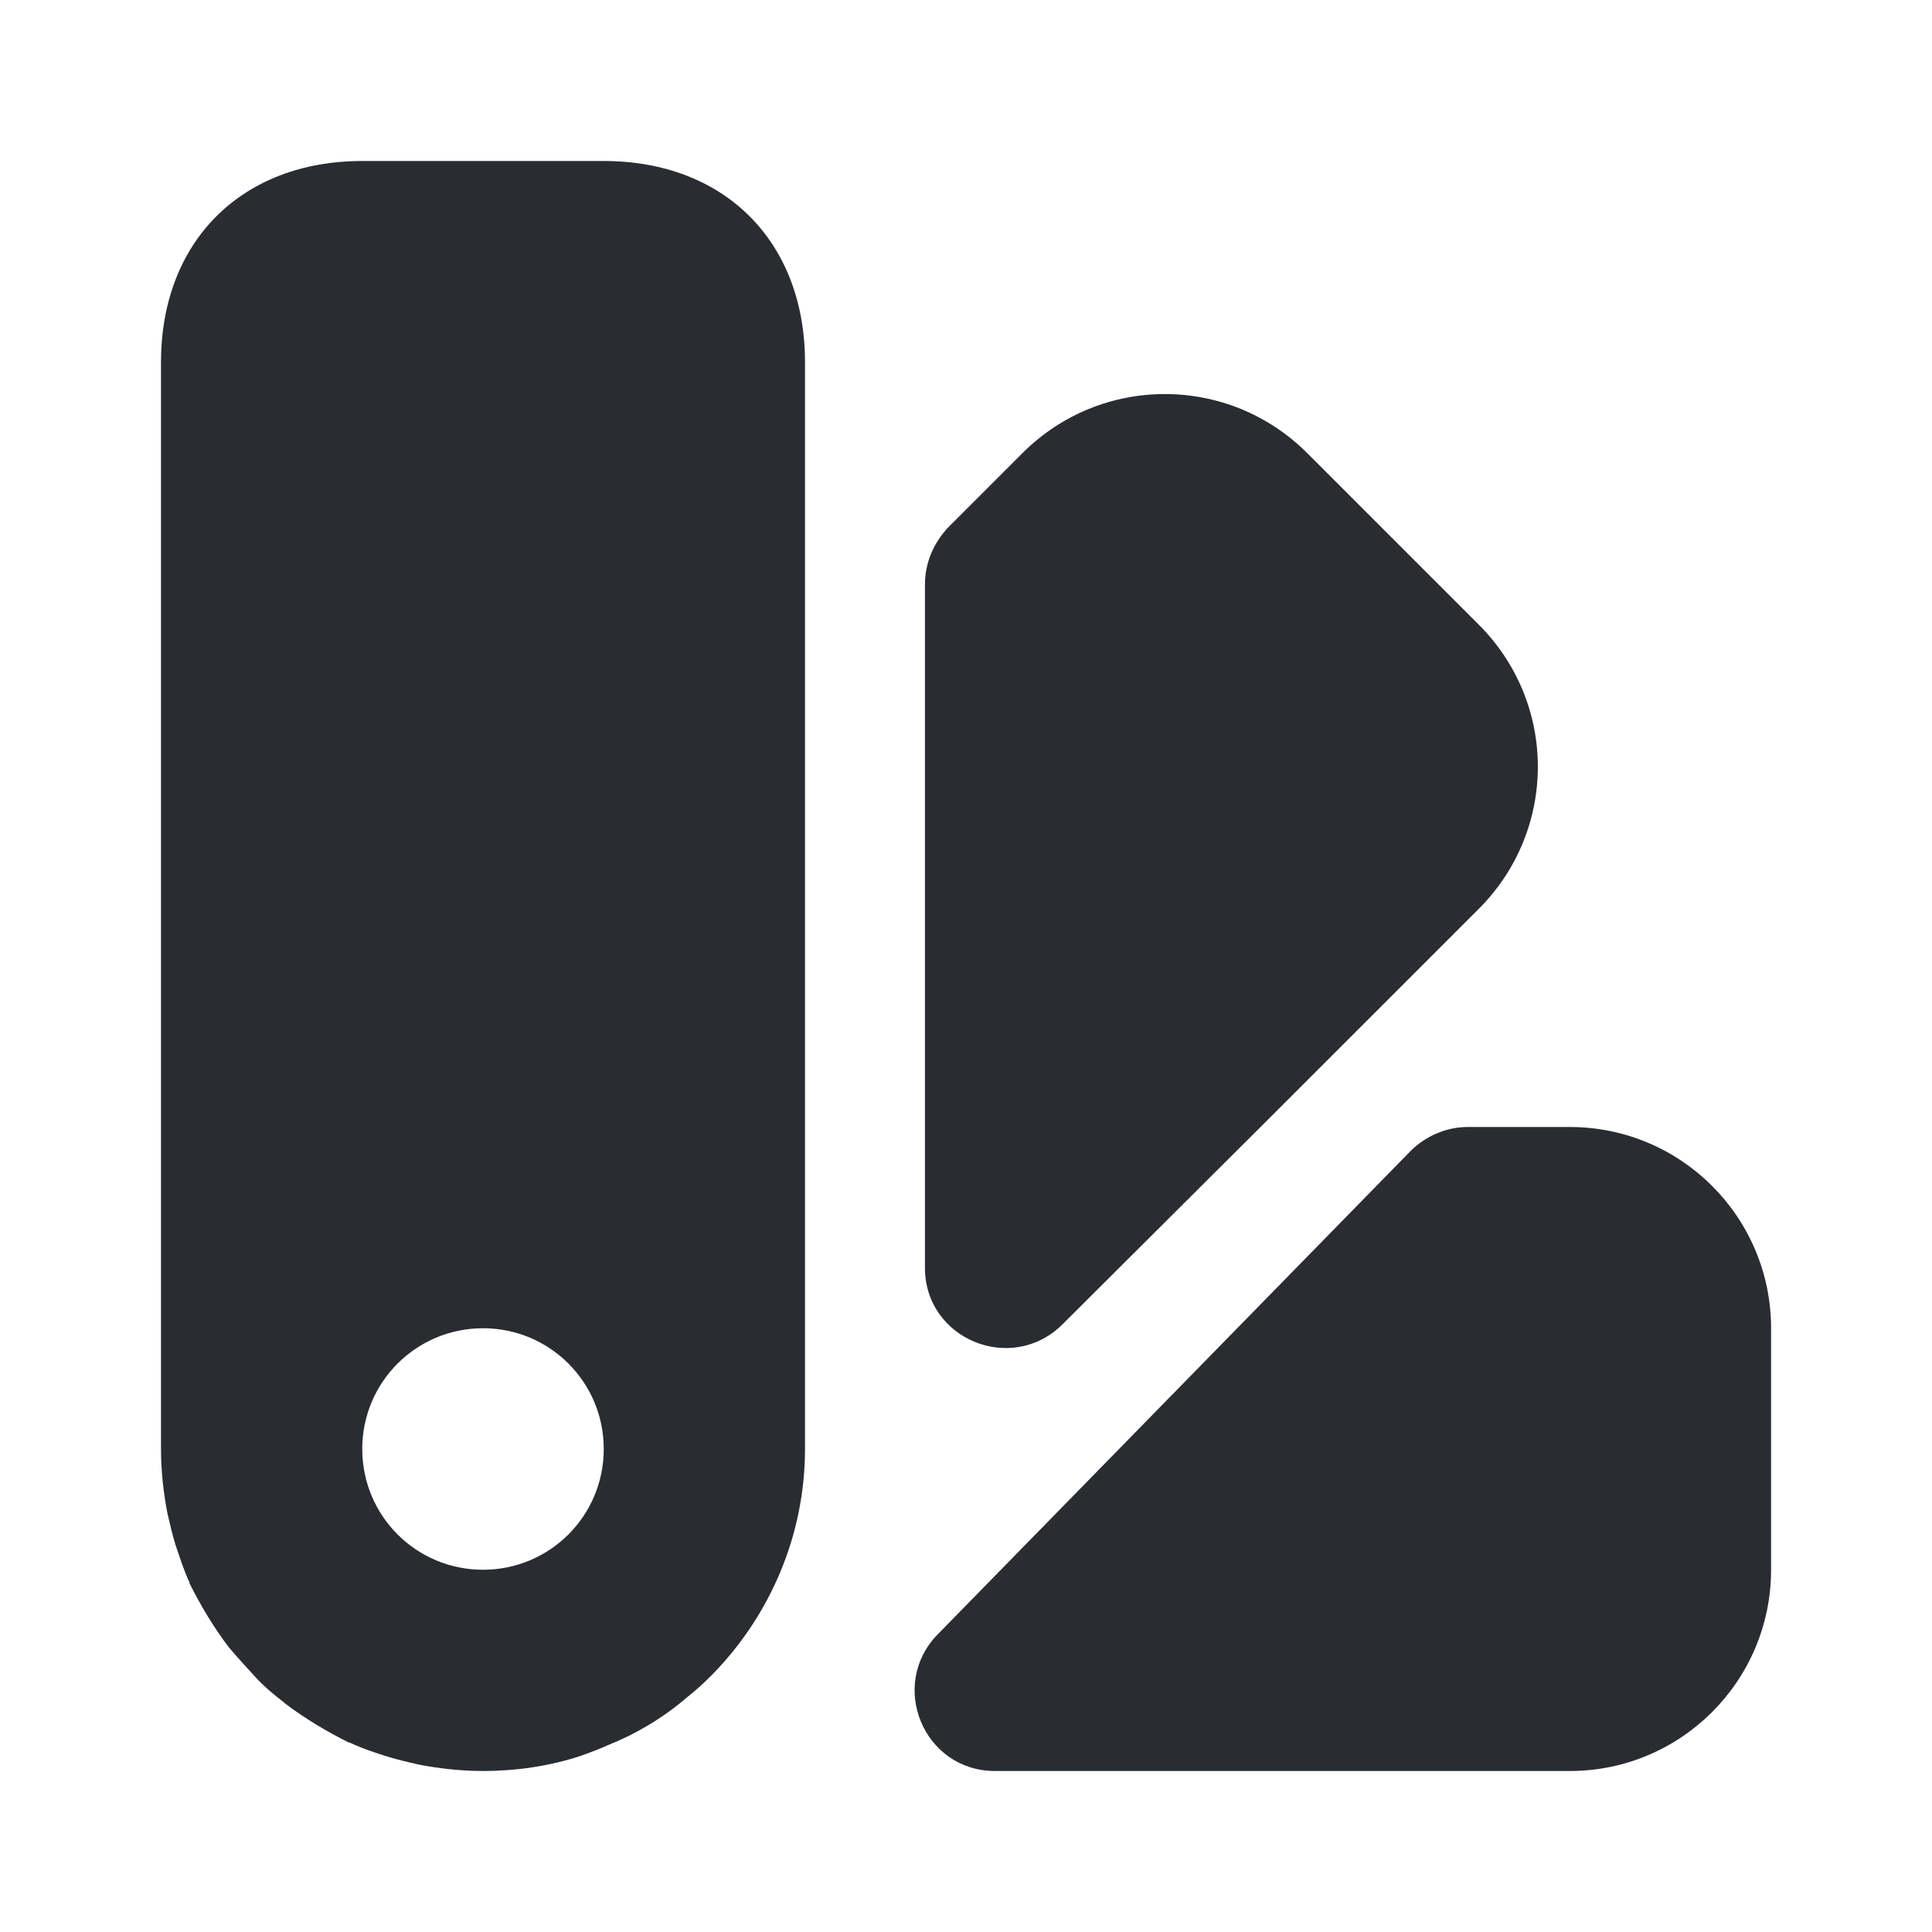
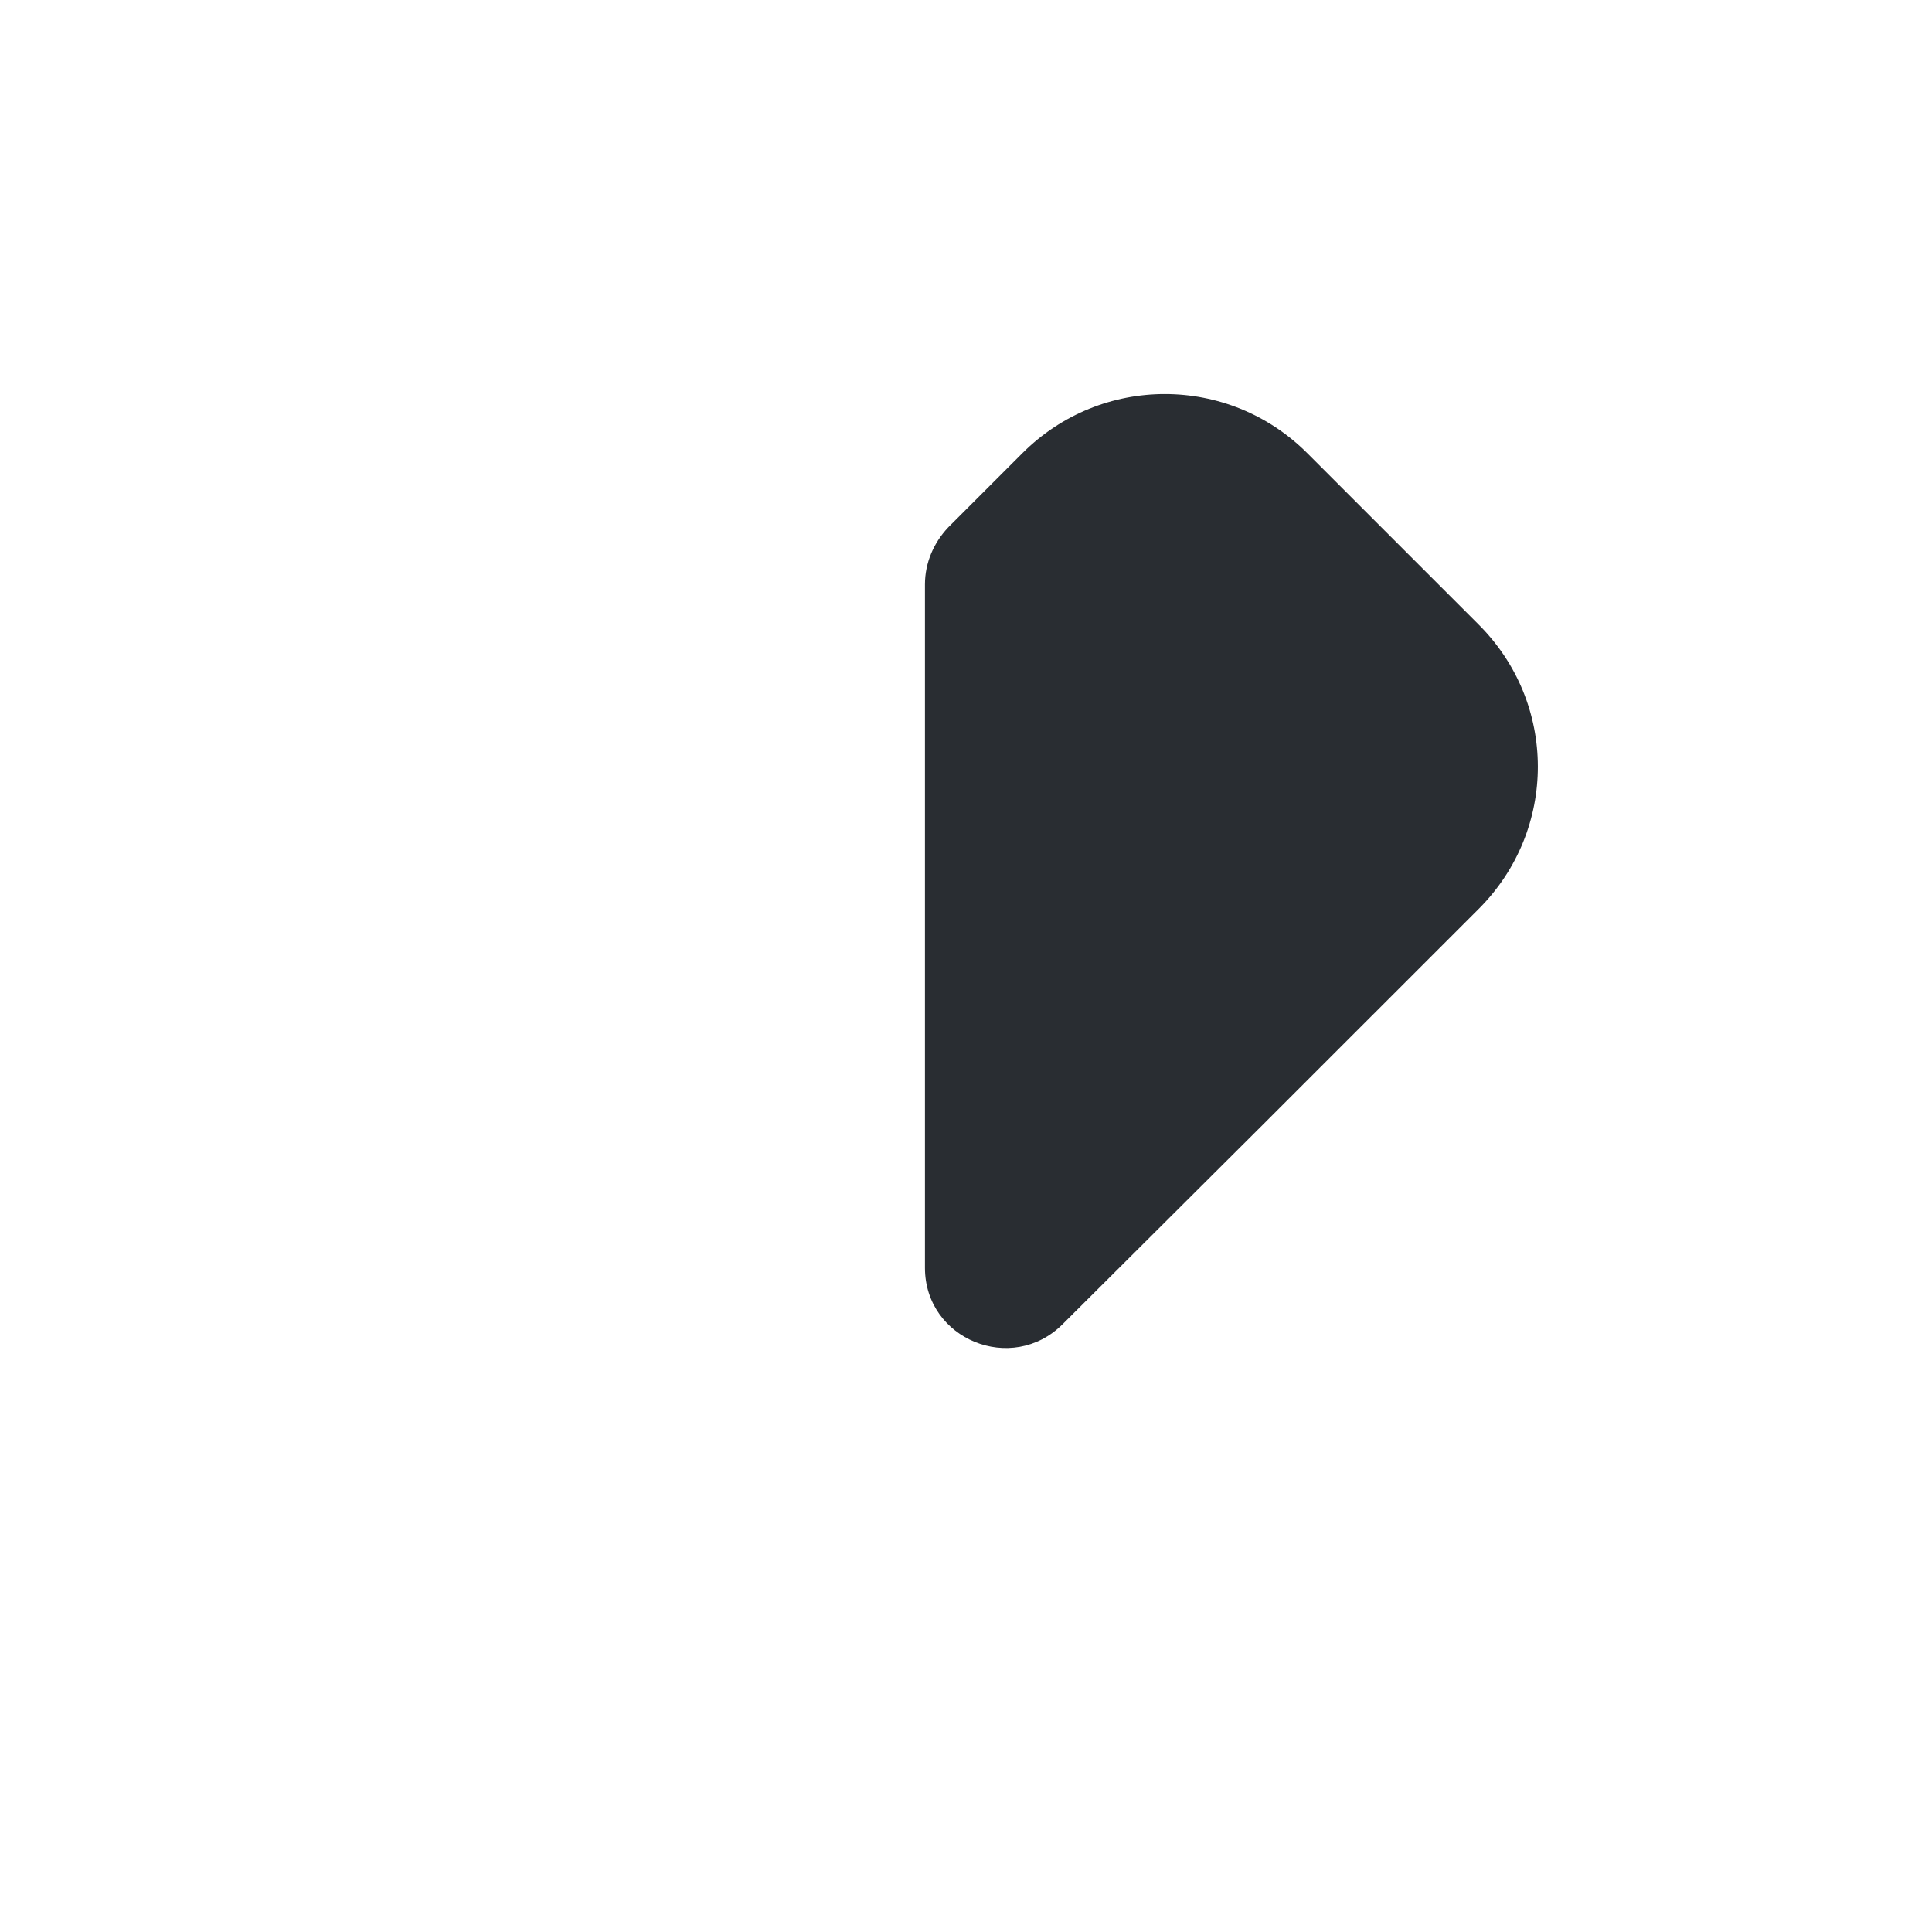
<svg xmlns="http://www.w3.org/2000/svg" width="800px" height="800px" viewBox="0 0 24 24" fill="none">
-   <path d="M22.001 16.5V19.5C22.001 20.88 20.881 22 19.501 22H12.361C11.471 22 11.031 20.93 11.651 20.3L17.521 14.3C17.711 14.11 17.971 14 18.231 14H19.501C20.881 14 22.001 15.12 22.001 16.5Z" fill="#292D32" />
  <path d="M18.37 11.29L15.66 13.999L13.2 16.45C12.57 17.079 11.49 16.64 11.49 15.749C11.49 12.54 11.49 7.26 11.49 7.26C11.49 6.99 11.6 6.74 11.78 6.55L12.7 5.63C13.68 4.65 15.26 4.65 16.24 5.63L18.36 7.75C19.35 8.73 19.35 10.309 18.37 11.29Z" fill="#292D32" />
-   <path d="M7.5 2H4.5C3 2 2 3 2 4.5V18C2 18.27 2.03 18.54 2.08 18.8C2.11 18.93 2.14 19.06 2.18 19.19C2.23 19.34 2.28 19.49 2.34 19.63C2.35 19.64 2.35 19.65 2.35 19.65C2.36 19.65 2.36 19.65 2.35 19.66C2.49 19.94 2.65 20.21 2.84 20.46C2.95 20.59 3.06 20.71 3.17 20.83C3.28 20.95 3.4 21.05 3.53 21.15L3.54 21.16C3.79 21.35 4.06 21.51 4.34 21.65C4.35 21.64 4.35 21.64 4.35 21.65C4.5 21.72 4.65 21.77 4.81 21.82C4.94 21.86 5.07 21.89 5.2 21.92C5.46 21.97 5.73 22 6 22C6.41 22 6.83 21.94 7.22 21.81C7.33 21.77 7.44 21.73 7.55 21.68C7.9 21.54 8.24 21.34 8.54 21.08C8.63 21.01 8.73 20.92 8.82 20.83L8.86 20.79C9.56 20.07 10 19.08 10 18V4.5C10 3 9 2 7.5 2ZM6 19.5C5.17 19.5 4.5 18.83 4.5 18C4.5 17.17 5.17 16.5 6 16.5C6.83 16.5 7.5 17.17 7.5 18C7.5 18.83 6.83 19.5 6 19.5Z" fill="#292D32" />
</svg>